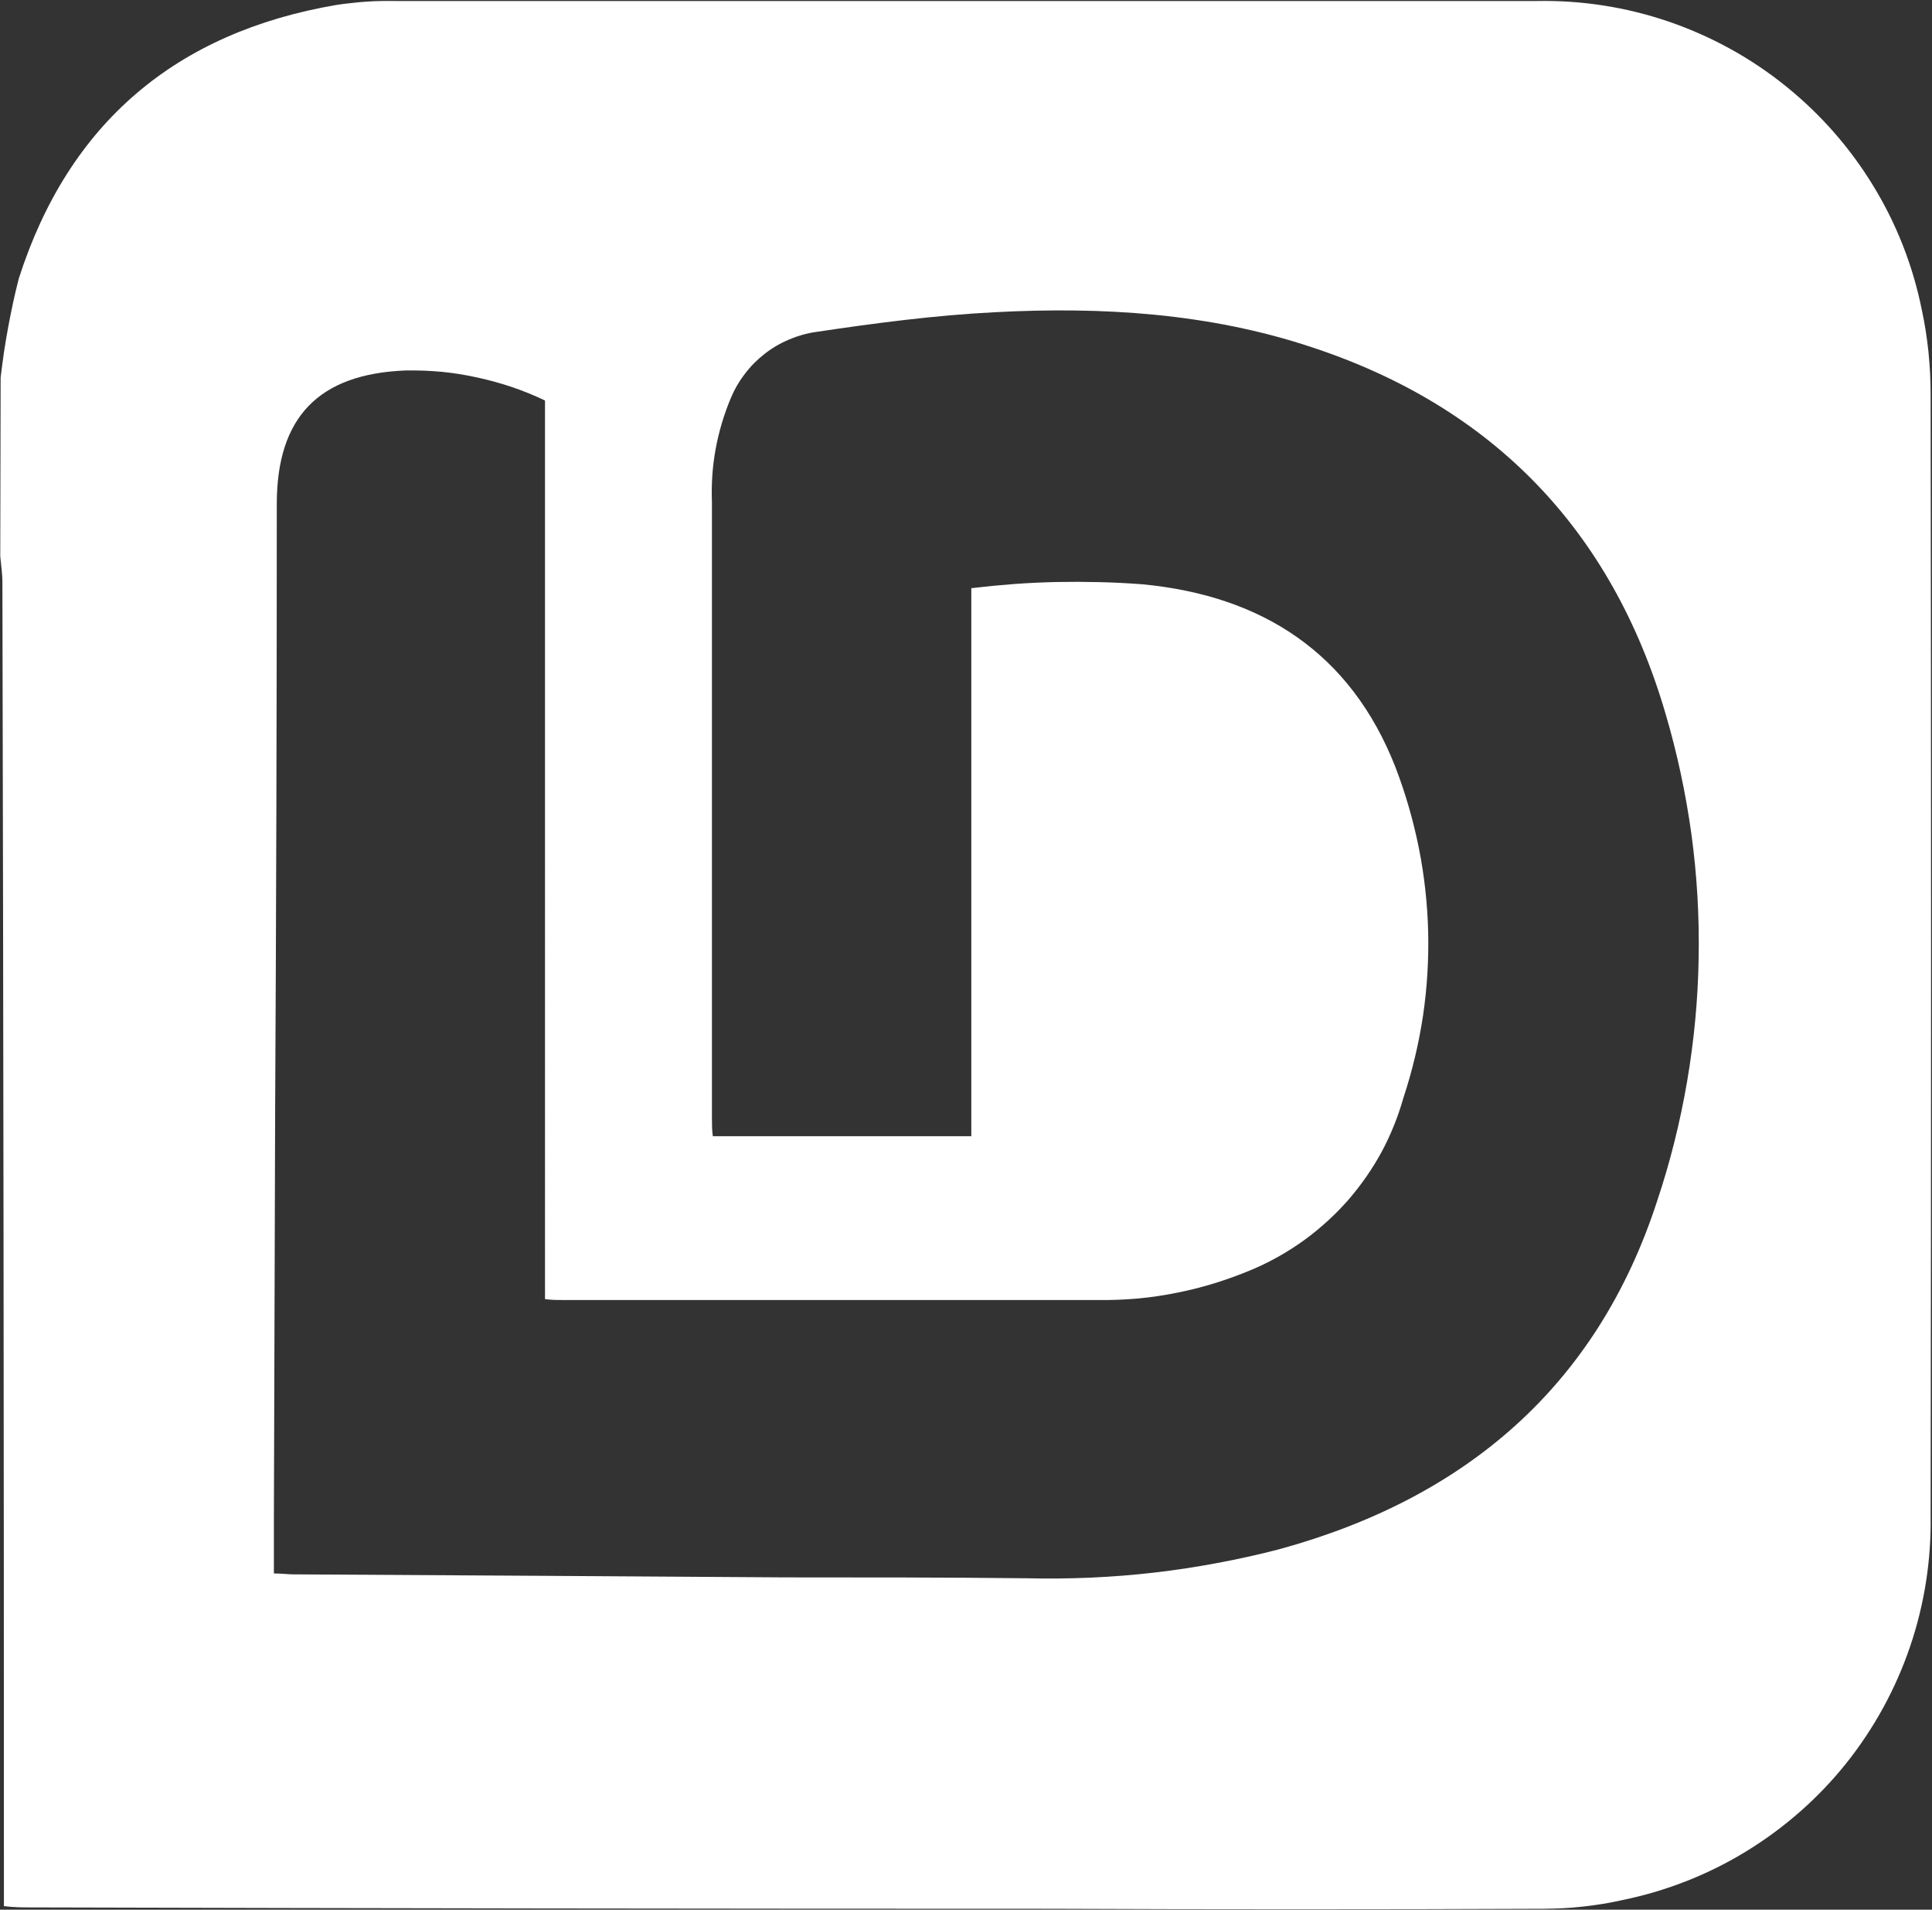
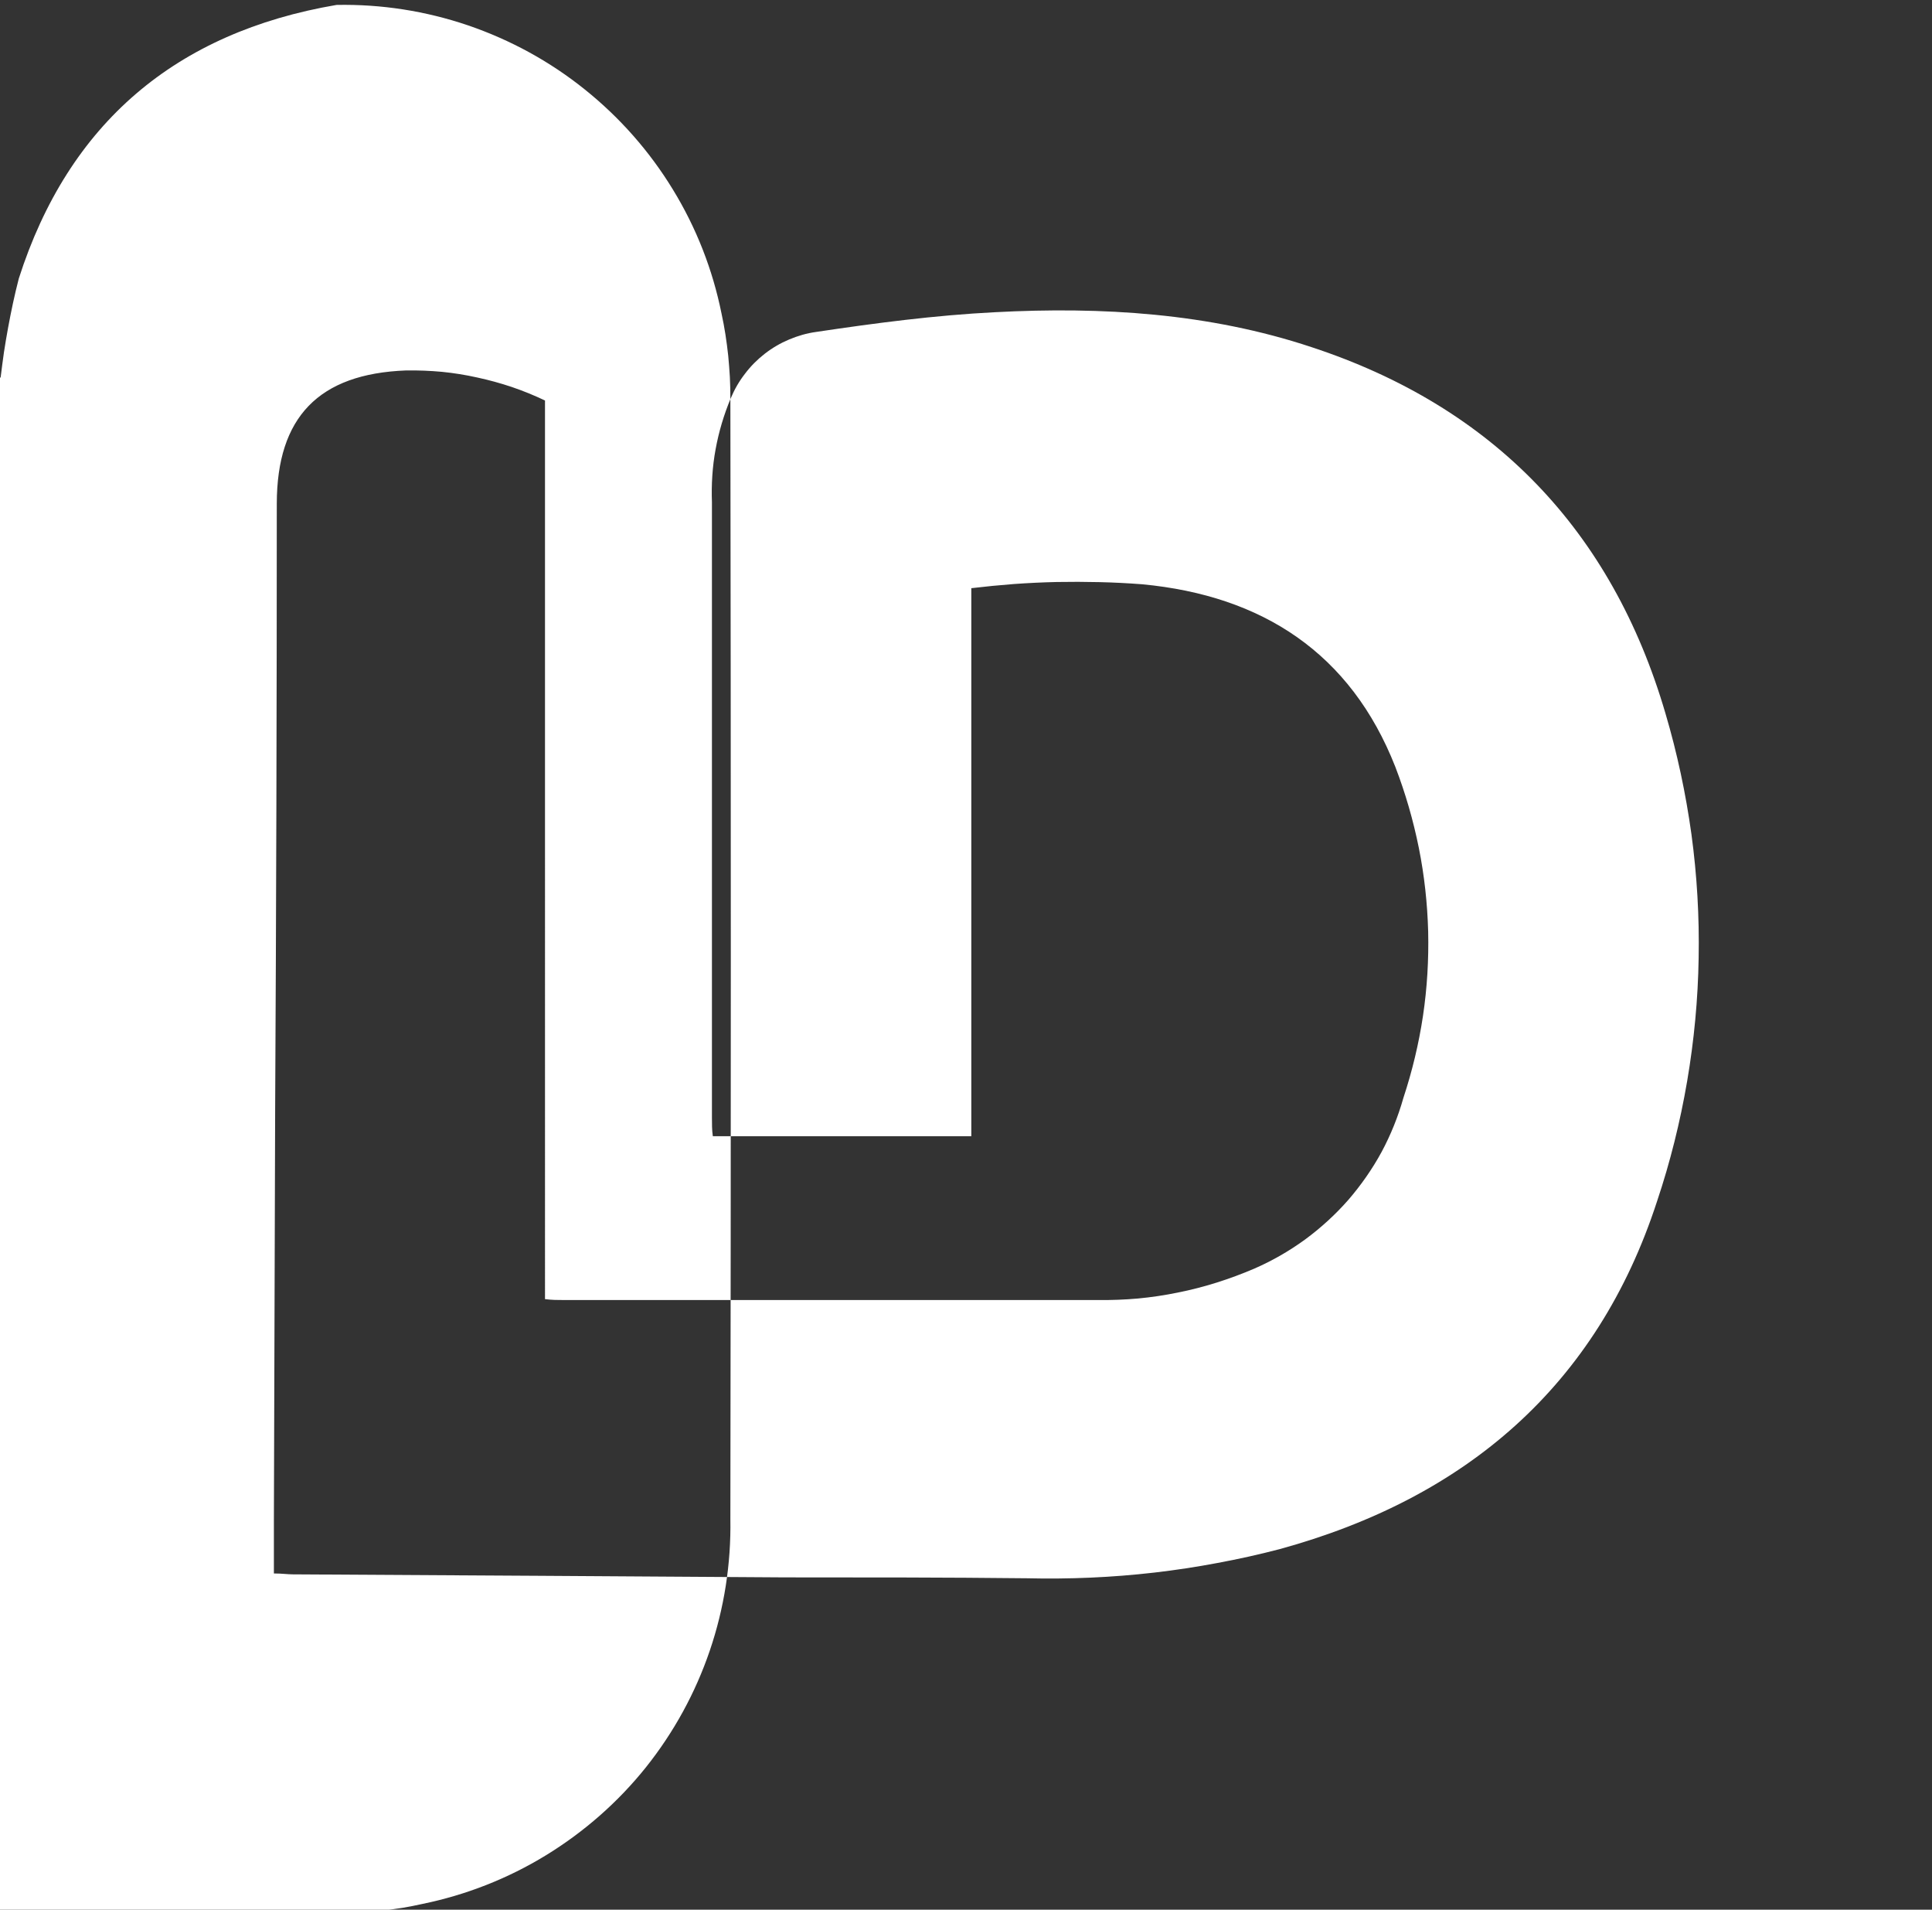
<svg xmlns="http://www.w3.org/2000/svg" version="1.2" viewBox="0 0 1530 1512" width="1530" height="1512">
  <rect x="0" y="0" width="1530" height="1512" fill="#333333" stroke="none" />
  <title>header-logo (2)-svg</title>
  <style>
		.s0 { fill: #ffffff } 
	</style>
  <g id="Layer_2">
    <g id="Layer_1-2">
-       <path id="Layer" fill-rule="evenodd" class="s0" d="m0.5 298.9q1.2-9.9 2.6-19.8 1.5-9.8 3.3-19.6 1.8-9.8 3.9-19.6 2.1-9.7 4.6-19.4c39.4-123 124.4-194.9 251.6-216.6q5.9-0.9 11.8-1.5 5.8-0.7 11.8-1.1 5.9-0.4 11.8-0.5 5.9-0.1 11.8 0 451.1 0 903.3 0c35.4-0.7 70.7 4.8 104.2 16.2 33.6 11.5 64.9 28.6 92.5 50.8 27.7 22.2 51.3 49 69.7 79.2 18.5 30.2 31.5 63.4 38.5 98.2q1.8 8.2 3.1 16.6 1.3 8.4 2.2 16.8 0.8 8.4 1.3 16.9 0.4 8.4 0.4 16.9 0.7 443.7 0 887.3c0.6 35.4-4.9 70.6-16.3 104.1-11.4 33.5-28.5 64.7-50.6 92.4-22.1 27.6-48.9 51.1-79.1 69.6-30.2 18.5-63.4 31.5-98.1 38.6q-7.6 1.7-15.3 3-7.7 1.2-15.4 2.1-7.8 0.9-15.5 1.3-7.8 0.4-15.6 0.5-195.7 0.8-391.3 0-403.8 0-807.6-1.1c-6.2 0-12.6 0-21-1v-18.5q0-514.9-1.2-1029.8c0-6.8-1.1-13.6-1.7-20.5zm431.1 18.2q-12.8-6.1-26.3-10.7-13.4-4.5-27.3-7.5-13.9-3.1-28-4.5-14.1-1.3-28.4-1.1c-69.3 2.6-102.3 37.1-102.4 105.4q0 240.2-1.3 480.3l-1 325.3v41.5c6.7 0 10.7 0.7 14.9 0.7q194.9 1.1 389.8 2.4c63.9 0 127.3 0 191.5 0.7q25.3 0.6 50.5-0.5 25.3-1.1 50.5-4 25.1-2.9 50-7.6 24.9-4.6 49.4-11c147.2-40.4 251.2-129.1 298.8-275.5 10.4-31 18.3-62.8 23.8-95 5.5-32.3 8.6-64.9 9.1-97.6 0.6-32.7-1.3-65.4-5.7-97.8-4.5-32.4-11.3-64.4-20.6-95.8-42.3-144.4-136.1-242.6-280.4-290-81-26.9-165.8-32.1-250.7-27.6-47.3 2.4-94.6 8.6-141.4 15.6-7.4 1-14.6 3.1-21.5 6-6.9 2.9-13.4 6.7-19.3 11.3-5.9 4.6-11.2 9.9-15.7 15.9-4.6 5.9-8.3 12.4-11.2 19.3q-4.1 9.8-7.1 19.9-3 10.1-4.9 20.5-1.9 10.3-2.6 20.9-0.7 10.5-0.3 21c0 162.5 0 325 0 487.3 0 5 0 9.8 0.7 14.7h204.7v-433.9q16.8-2 33.8-3.3 16.9-1.2 33.8-1.6 16.9-0.3 33.9 0.1 16.9 0.4 33.8 1.7c95.4 9 165.2 54.7 200.5 144.6 8 20.8 14.2 42.3 18.6 64.1 4.4 21.9 6.8 44.1 7.4 66.3 0.5 22.3-0.8 44.6-4.1 66.7-3.3 22-8.5 43.7-15.5 64.9-4.2 14.9-10 29.3-17.3 42.9-7.4 13.6-16.3 26.3-26.4 38-10.2 11.6-21.7 22.1-34.2 31.3-12.5 9.1-25.9 16.8-40.1 23q-14.7 6.3-29.9 11.1-15.2 4.8-30.8 7.9-15.6 3.2-31.5 4.7-15.9 1.4-31.8 1.2-211.7 0-423.3 0c-4.5 0-9 0-14.5-0.7z" />
+       <path id="Layer" fill-rule="evenodd" class="s0" d="m0.5 298.9q1.2-9.9 2.6-19.8 1.5-9.8 3.3-19.6 1.8-9.8 3.9-19.6 2.1-9.7 4.6-19.4c39.4-123 124.4-194.9 251.6-216.6c35.4-0.7 70.7 4.8 104.2 16.2 33.6 11.5 64.9 28.6 92.5 50.8 27.7 22.2 51.3 49 69.7 79.2 18.5 30.2 31.5 63.4 38.5 98.2q1.8 8.2 3.1 16.6 1.3 8.4 2.2 16.8 0.8 8.4 1.3 16.9 0.4 8.4 0.4 16.9 0.7 443.7 0 887.3c0.6 35.4-4.9 70.6-16.3 104.1-11.4 33.5-28.5 64.7-50.6 92.4-22.1 27.6-48.9 51.1-79.1 69.6-30.2 18.5-63.4 31.5-98.1 38.6q-7.6 1.7-15.3 3-7.7 1.2-15.4 2.1-7.8 0.9-15.5 1.3-7.8 0.4-15.6 0.5-195.7 0.8-391.3 0-403.8 0-807.6-1.1c-6.2 0-12.6 0-21-1v-18.5q0-514.9-1.2-1029.8c0-6.8-1.1-13.6-1.7-20.5zm431.1 18.2q-12.8-6.1-26.3-10.7-13.4-4.5-27.3-7.5-13.9-3.1-28-4.5-14.1-1.3-28.4-1.1c-69.3 2.6-102.3 37.1-102.4 105.4q0 240.2-1.3 480.3l-1 325.3v41.5c6.7 0 10.7 0.7 14.9 0.7q194.9 1.1 389.8 2.4c63.9 0 127.3 0 191.5 0.7q25.3 0.6 50.5-0.5 25.3-1.1 50.5-4 25.1-2.9 50-7.6 24.9-4.6 49.4-11c147.2-40.4 251.2-129.1 298.8-275.5 10.4-31 18.3-62.8 23.8-95 5.5-32.3 8.6-64.9 9.1-97.6 0.6-32.7-1.3-65.4-5.7-97.8-4.5-32.4-11.3-64.4-20.6-95.8-42.3-144.4-136.1-242.6-280.4-290-81-26.9-165.8-32.1-250.7-27.6-47.3 2.4-94.6 8.6-141.4 15.6-7.4 1-14.6 3.1-21.5 6-6.9 2.9-13.4 6.7-19.3 11.3-5.9 4.6-11.2 9.9-15.7 15.9-4.6 5.9-8.3 12.4-11.2 19.3q-4.1 9.8-7.1 19.9-3 10.1-4.9 20.5-1.9 10.3-2.6 20.9-0.7 10.5-0.3 21c0 162.5 0 325 0 487.3 0 5 0 9.8 0.7 14.7h204.7v-433.9q16.8-2 33.8-3.3 16.9-1.2 33.8-1.6 16.9-0.3 33.9 0.1 16.9 0.4 33.8 1.7c95.4 9 165.2 54.7 200.5 144.6 8 20.8 14.2 42.3 18.6 64.1 4.4 21.9 6.8 44.1 7.4 66.3 0.5 22.3-0.8 44.6-4.1 66.7-3.3 22-8.5 43.7-15.5 64.9-4.2 14.9-10 29.3-17.3 42.9-7.4 13.6-16.3 26.3-26.4 38-10.2 11.6-21.7 22.1-34.2 31.3-12.5 9.1-25.9 16.8-40.1 23q-14.7 6.3-29.9 11.1-15.2 4.8-30.8 7.9-15.6 3.2-31.5 4.7-15.9 1.4-31.8 1.2-211.7 0-423.3 0c-4.5 0-9 0-14.5-0.7z" />
    </g>
  </g>
</svg>